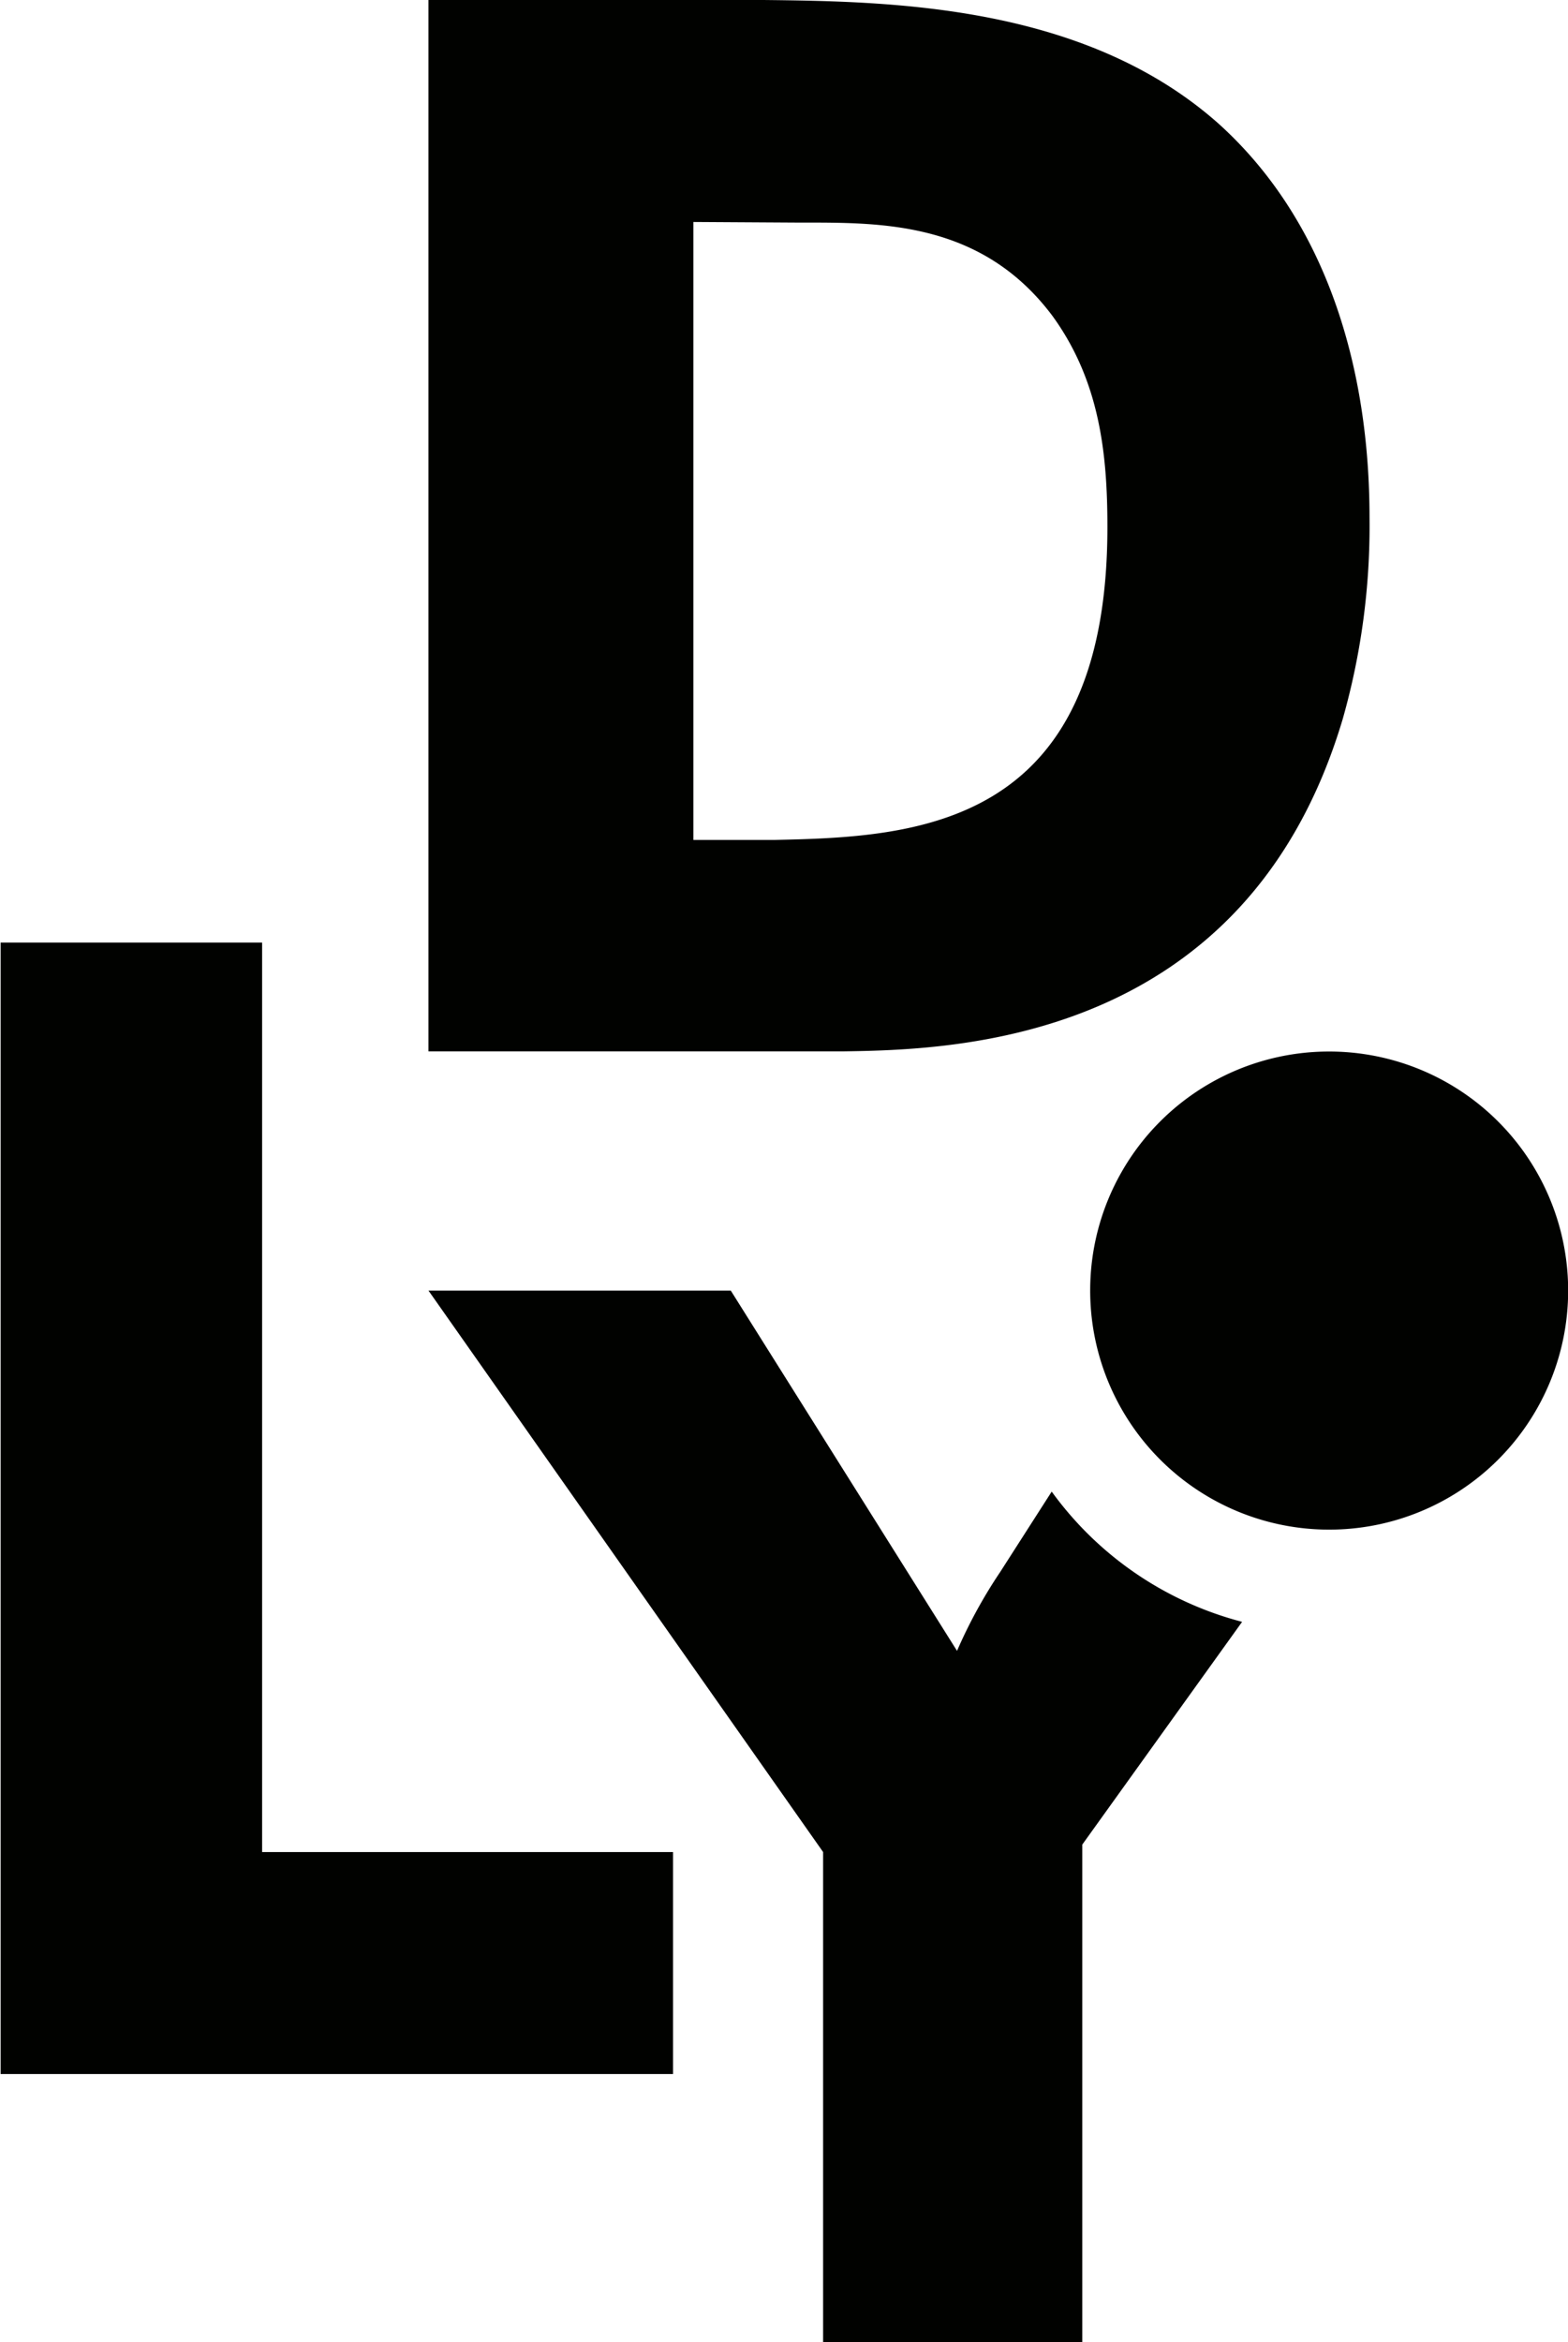
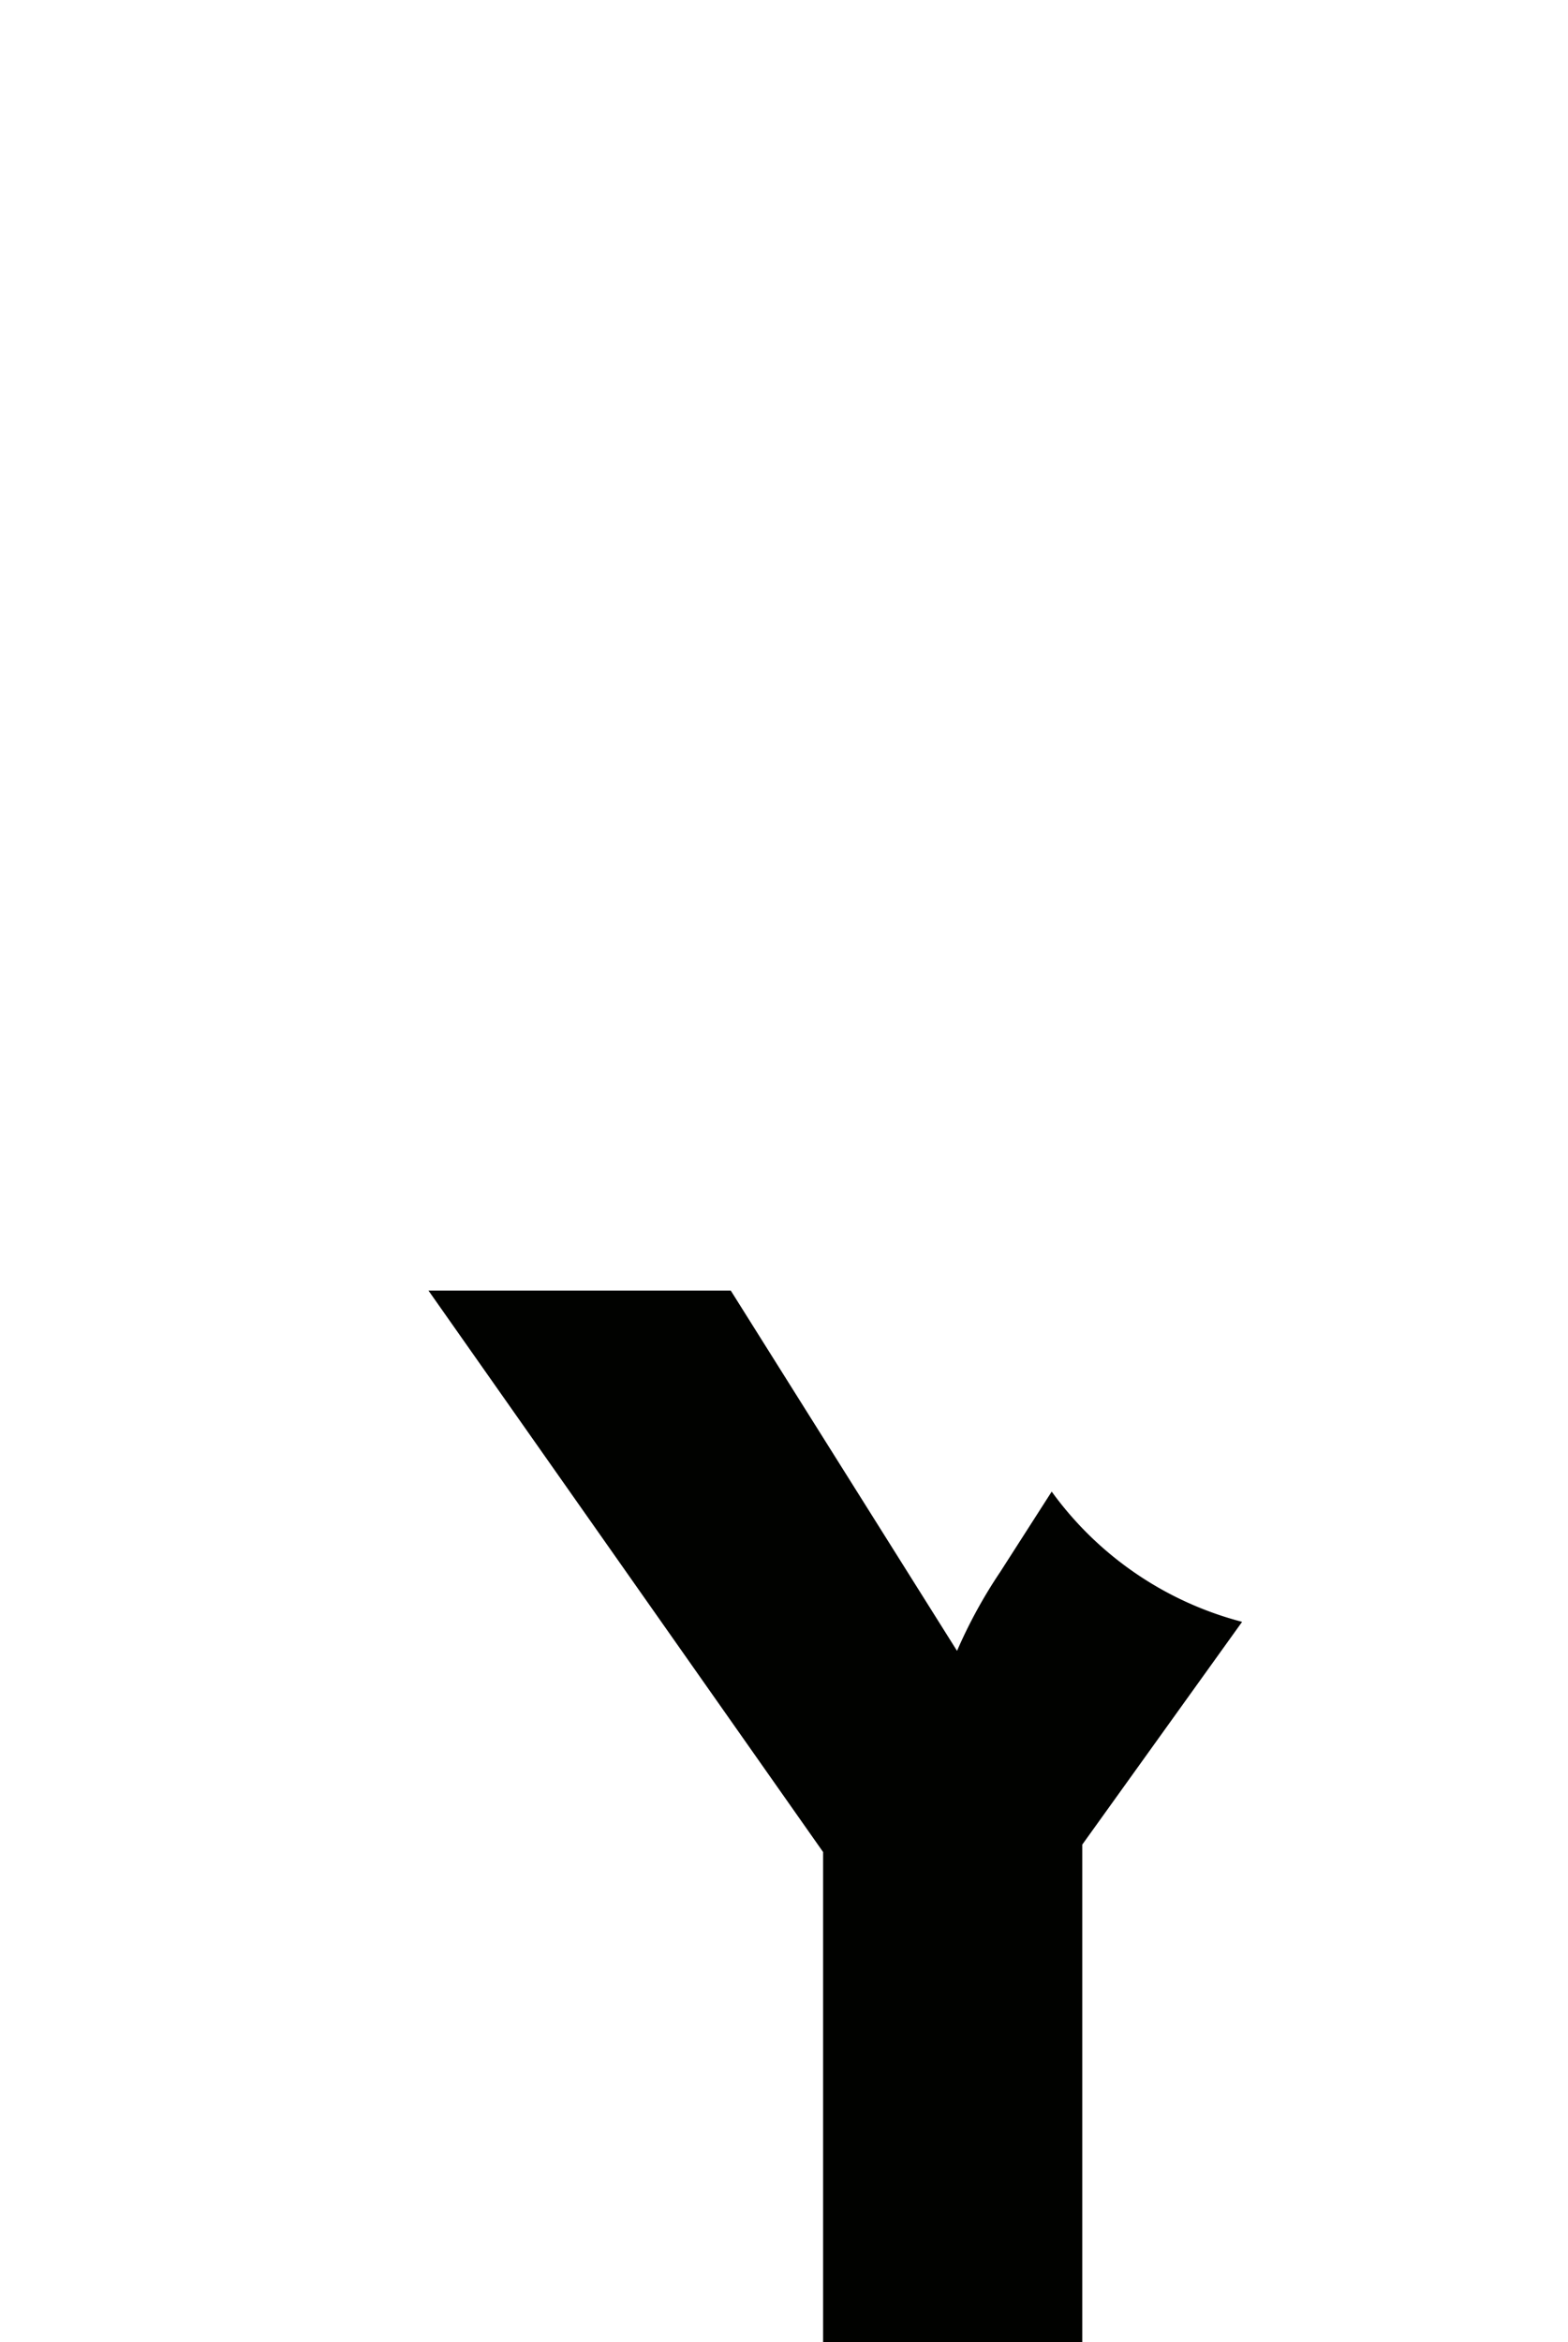
<svg xmlns="http://www.w3.org/2000/svg" viewBox="0 0 101.04 150.88">
-   <path fill="#010200" d="M95.57 43.46h21.59c8.25.09 20.72.29 29.36 8 7 6.34 9.69 15.84 9.69 25.33a45.46 45.46 0 01-1.73 13c-6.24 20.92-25.14 21.3-32.24 21.4H95.57zm17.07 14.3v39.81h5.19c9-.19 21.49-.67 21.49-20.15 0-4.69-.48-9.4-3.55-13.62-4.61-6.14-11.13-6-16.31-6zM68 104.18h16.85v58.59h26.48v14.3H68z" transform="translate(-67.96 -43.46)" />
  <path fill="#010200" d="M135.73 139.55l-3.32 5.18a31.66 31.66 0 00-2.78 5.08l-14.58-23.21H95.57L121 162.77v31.57h16.7v-32.05l10.3-14.35a22 22 0 01-12.27-8.39z" transform="translate(-67.96 -43.46)" />
-   <path fill="#010200" d="M138.21 126.59a15.4 15.4 0 1015.4-15.39 15.39 15.39 0 00-15.4 15.39z" transform="translate(-67.96 -43.46)" />
</svg>